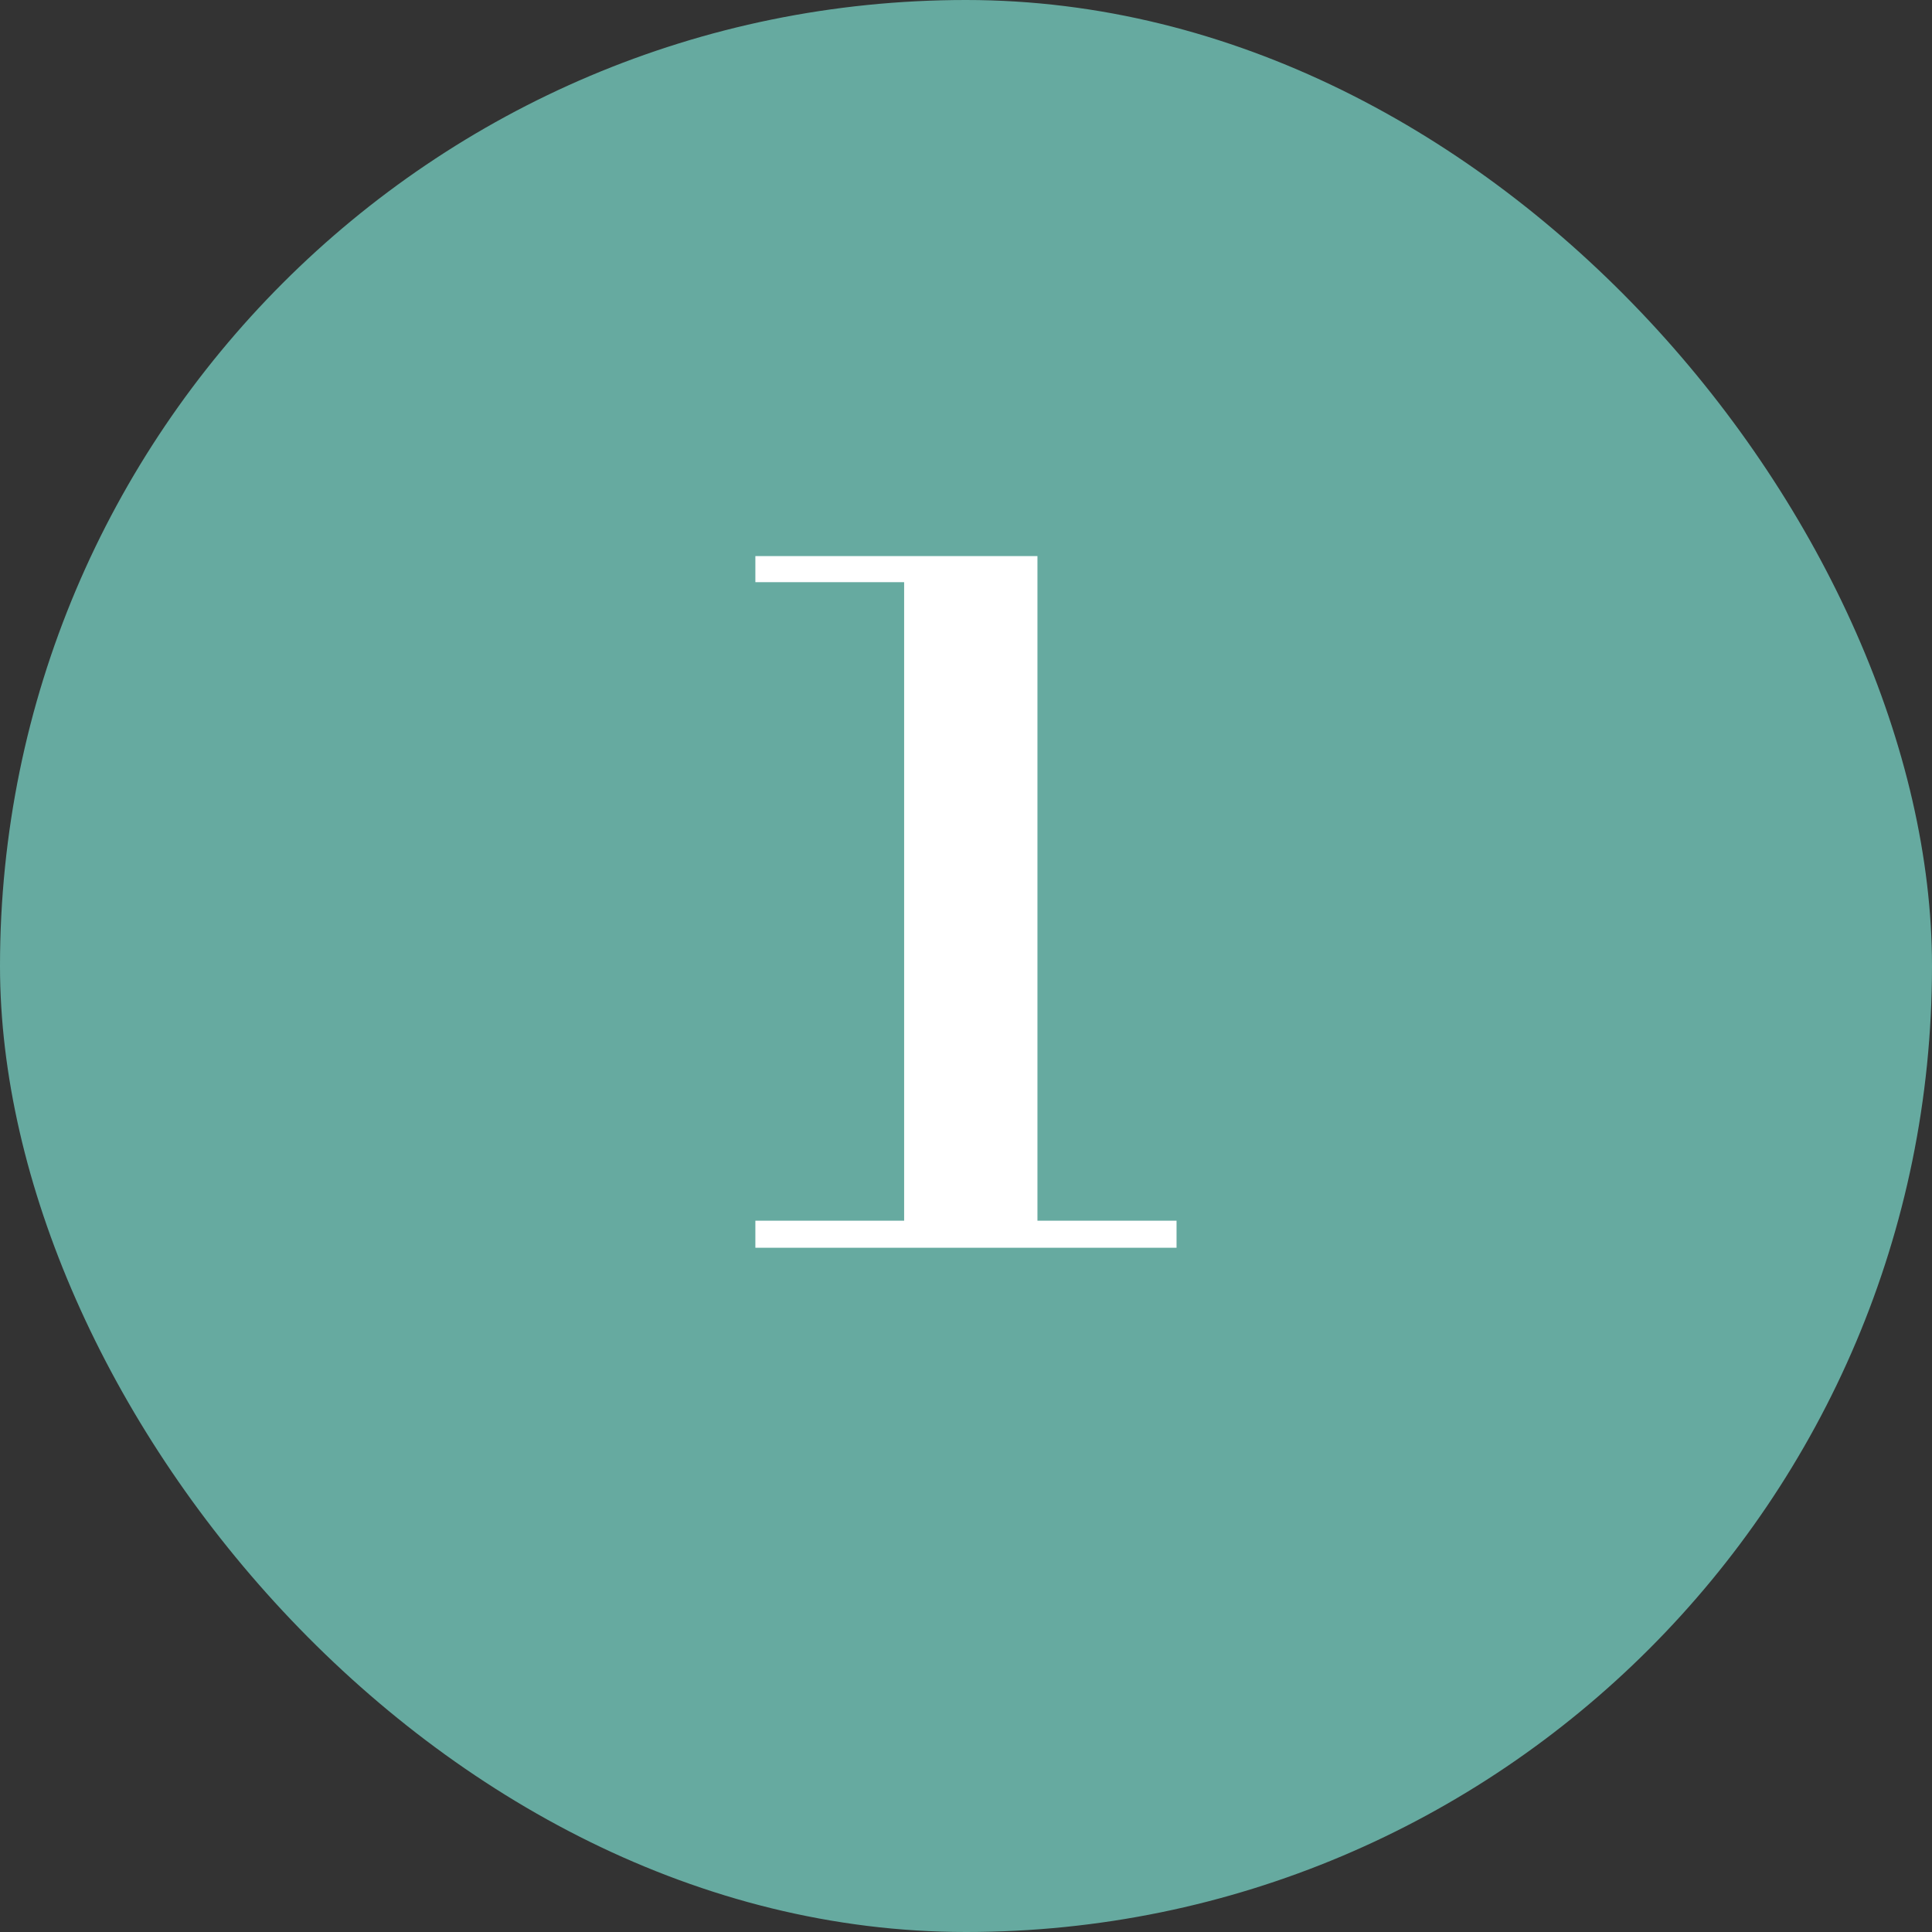
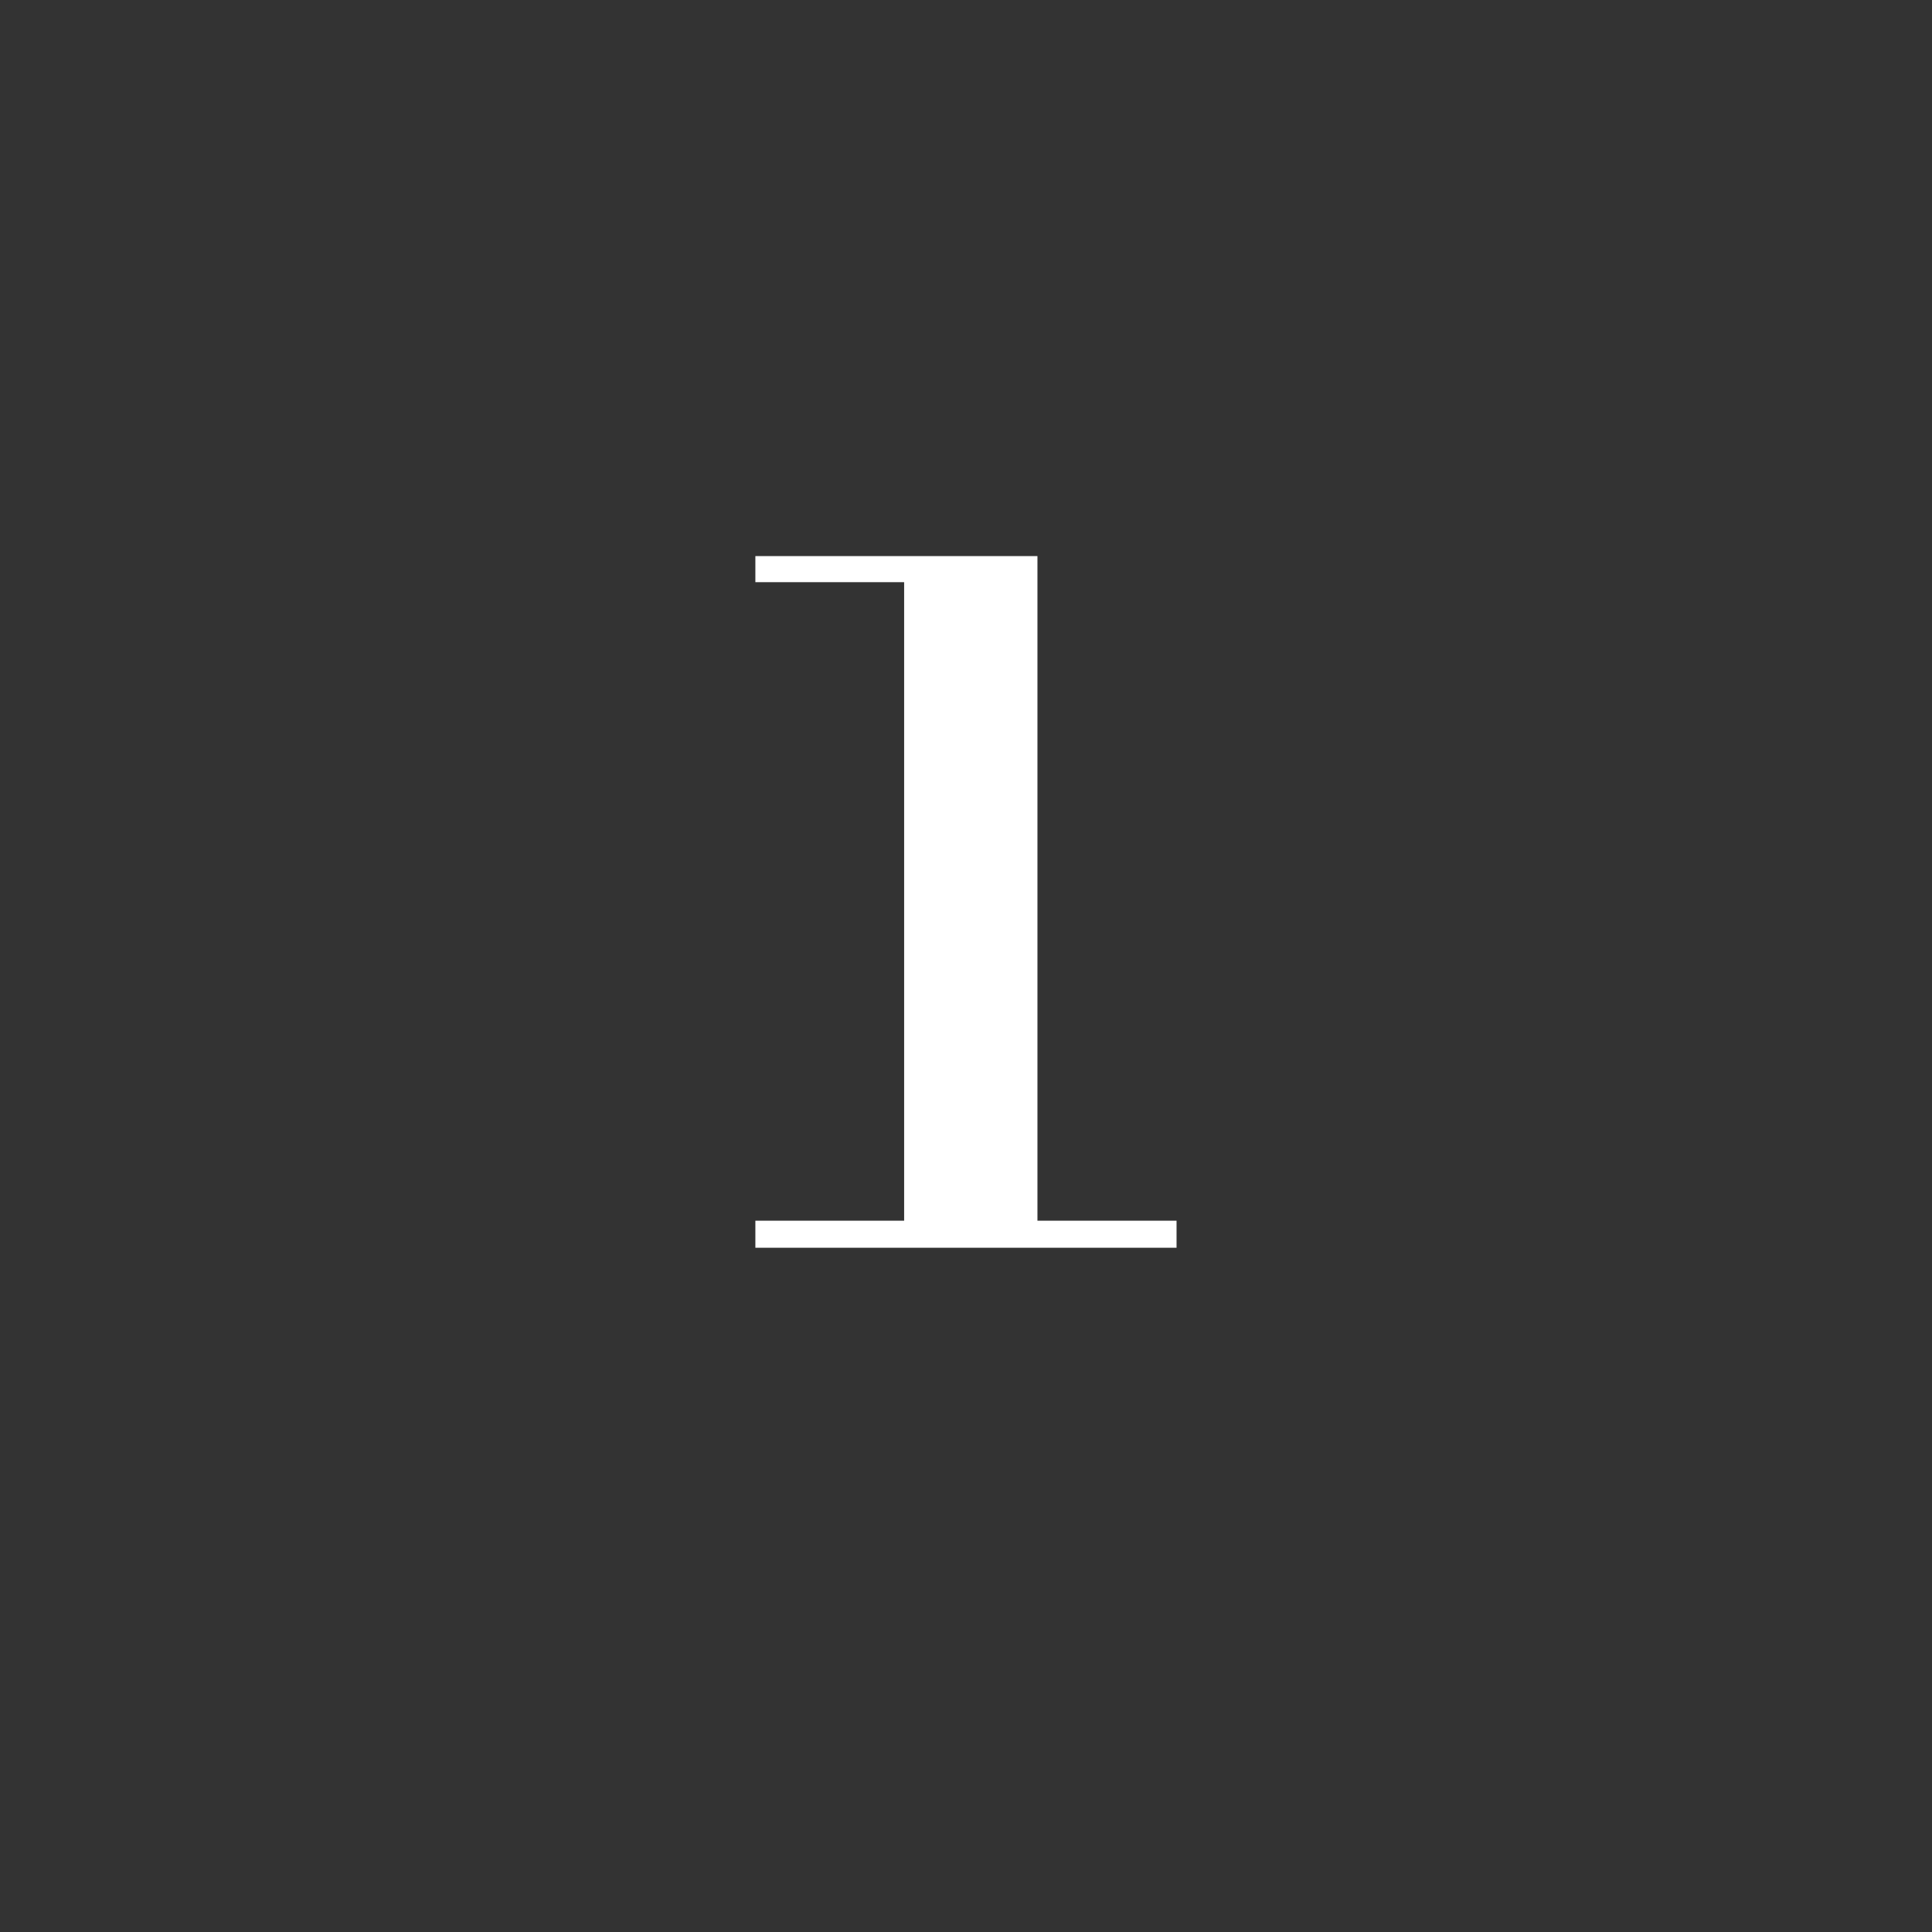
<svg xmlns="http://www.w3.org/2000/svg" width="48" height="48" viewBox="0 0 48 48" fill="none">
  <rect x="0" y="0" width="48" height="48" fill="#333333" stroke="none" />
-   <rect width="48" height="48" rx="24" fill="#66AAA0" />
  <path d="M18.767 31V30.328H22.463V14.464H18.767V13.816H25.775V30.328H29.231V31H18.767Z" fill="white" />
</svg>